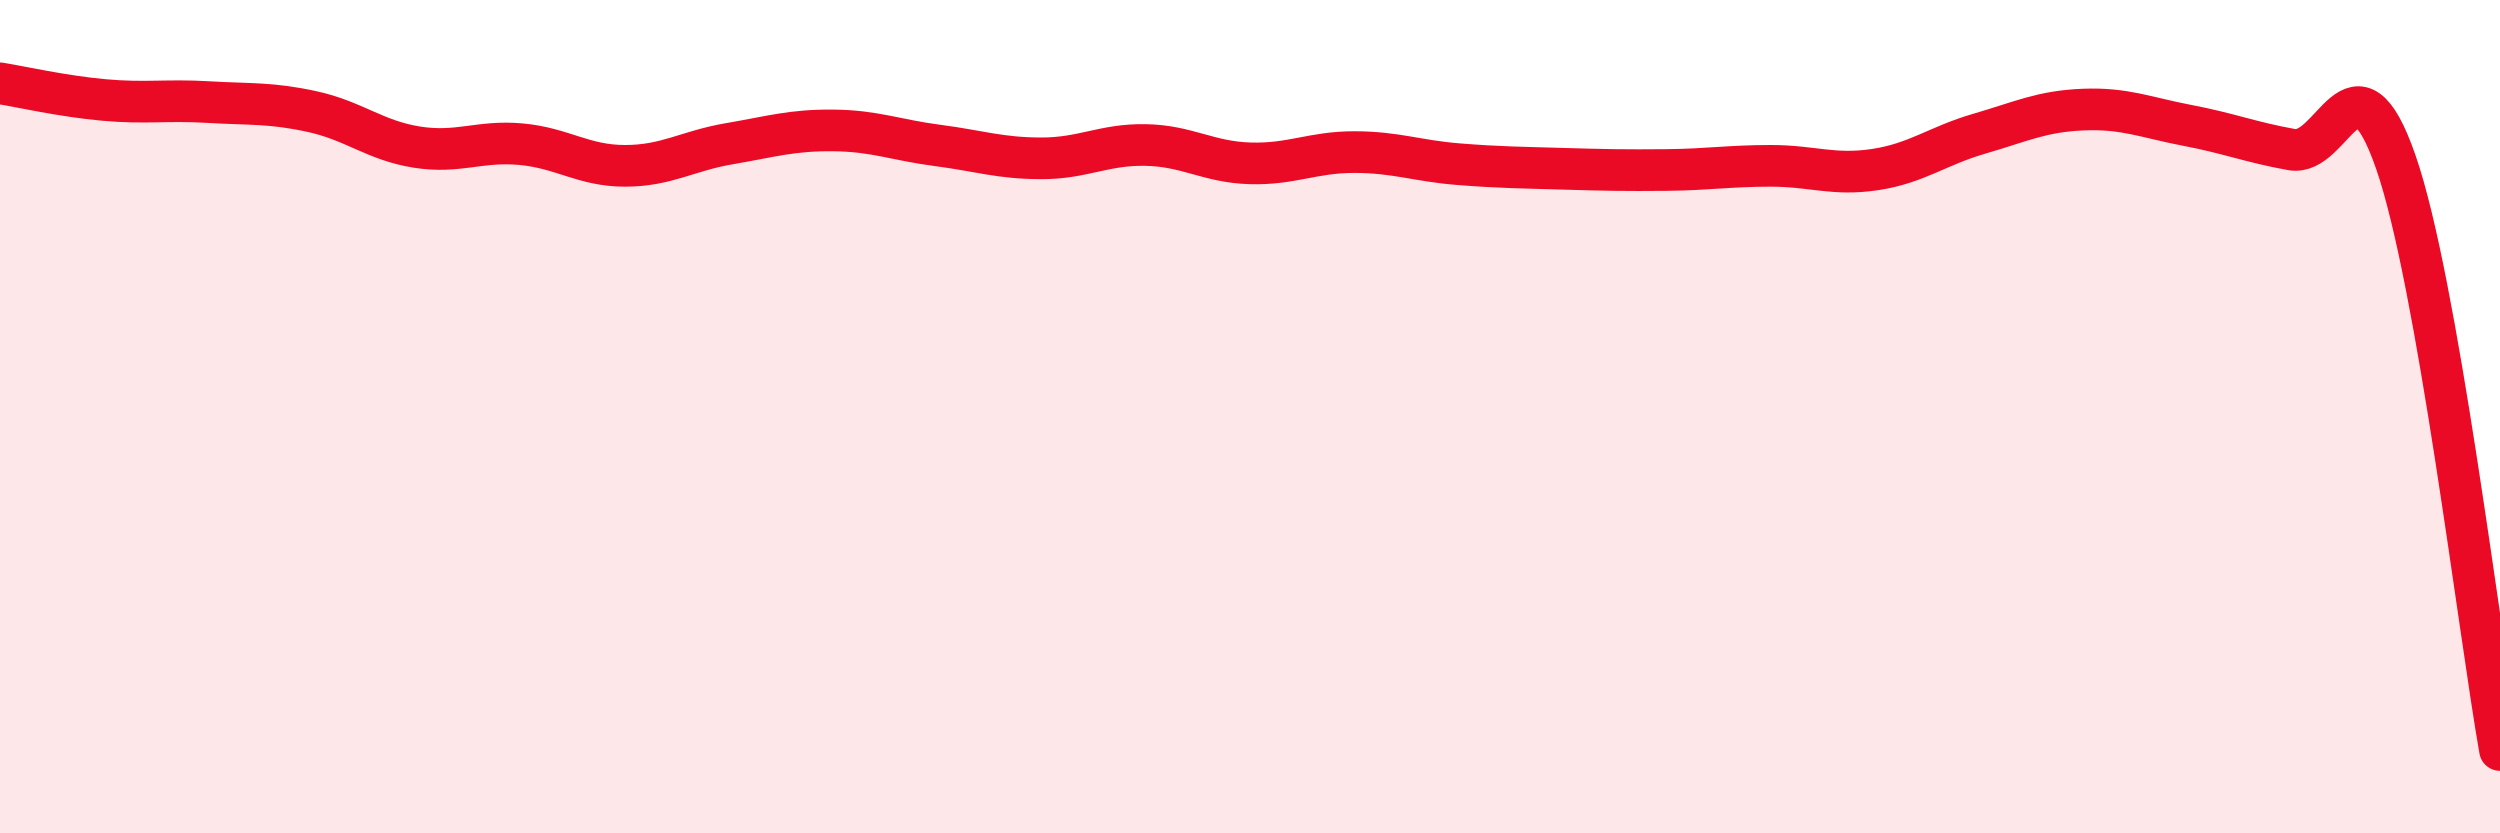
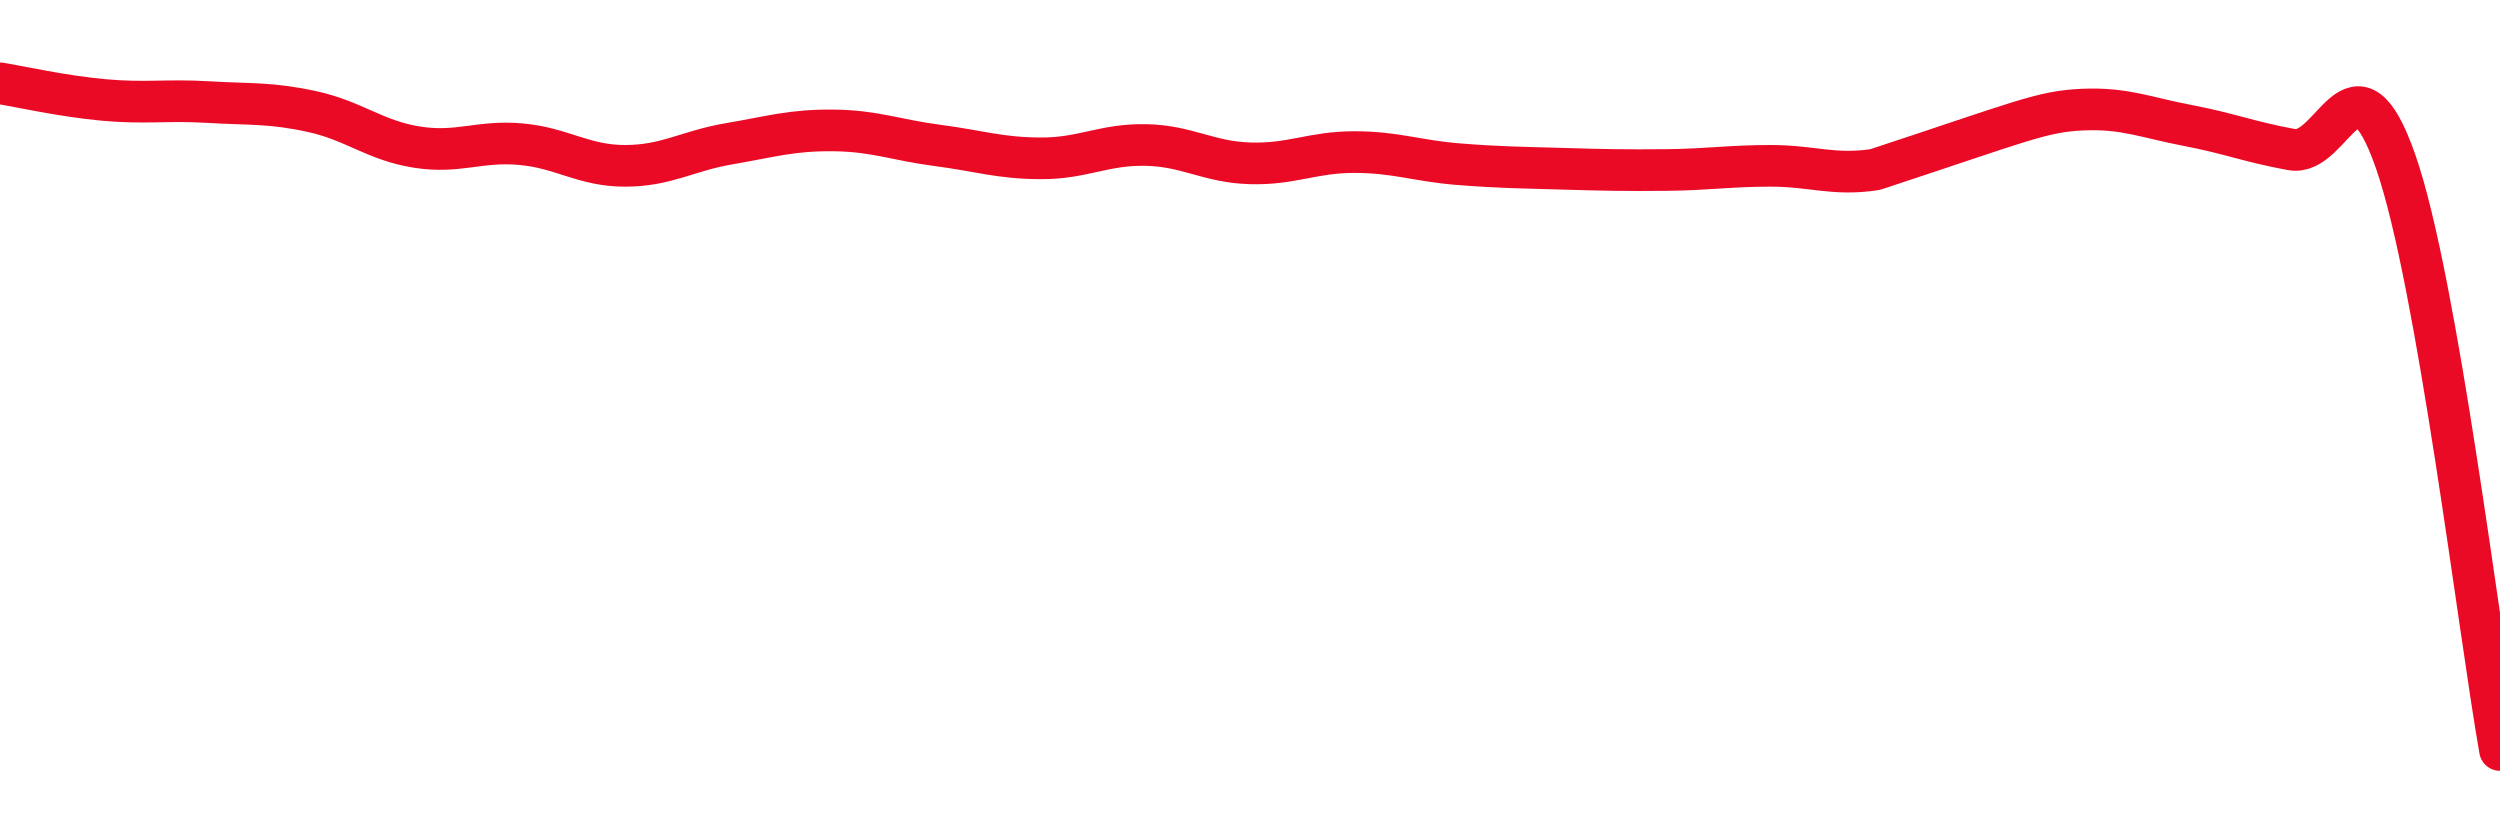
<svg xmlns="http://www.w3.org/2000/svg" width="60" height="20" viewBox="0 0 60 20">
-   <path d="M 0,2 C 0.5,2.08 1.5,2.31 2.5,2.4 C 3.5,2.49 4,2.39 5,2.45 C 6,2.51 6.5,2.46 7.5,2.68 C 8.5,2.9 9,3.37 10,3.53 C 11,3.69 11.5,3.37 12.5,3.46 C 13.5,3.55 14,3.98 15,3.98 C 16,3.98 16.5,3.62 17.5,3.45 C 18.5,3.28 19,3.12 20,3.13 C 21,3.14 21.5,3.36 22.5,3.49 C 23.5,3.62 24,3.8 25,3.8 C 26,3.8 26.5,3.46 27.5,3.48 C 28.5,3.5 29,3.89 30,3.92 C 31,3.95 31.5,3.65 32.5,3.65 C 33.5,3.65 34,3.86 35,3.94 C 36,4.02 36.5,4.02 37.5,4.05 C 38.5,4.08 39,4.09 40,4.08 C 41,4.07 41.5,3.98 42.5,3.98 C 43.5,3.98 44,4.22 45,4.07 C 46,3.92 46.5,3.5 47.5,3.21 C 48.5,2.92 49,2.67 50,2.63 C 51,2.59 51.5,2.82 52.5,3.01 C 53.5,3.2 54,3.41 55,3.59 C 56,3.77 56.5,1.01 57.5,3.89 C 58.5,6.77 59.5,15.18 60,18L60 20L0 20Z" fill="#EB0A25" opacity="0.1" stroke-linecap="round" stroke-linejoin="round" />
-   <path d="M 0,2 C 0.5,2.08 1.5,2.31 2.5,2.4 C 3.5,2.49 4,2.39 5,2.45 C 6,2.51 6.5,2.46 7.5,2.68 C 8.5,2.9 9,3.37 10,3.53 C 11,3.69 11.5,3.37 12.5,3.46 C 13.5,3.55 14,3.98 15,3.98 C 16,3.98 16.5,3.62 17.5,3.45 C 18.5,3.28 19,3.12 20,3.13 C 21,3.14 21.5,3.36 22.5,3.49 C 23.5,3.62 24,3.8 25,3.8 C 26,3.8 26.5,3.46 27.5,3.48 C 28.5,3.5 29,3.89 30,3.92 C 31,3.95 31.5,3.65 32.5,3.65 C 33.5,3.65 34,3.86 35,3.94 C 36,4.02 36.5,4.02 37.5,4.05 C 38.5,4.08 39,4.09 40,4.08 C 41,4.07 41.5,3.98 42.5,3.98 C 43.5,3.98 44,4.22 45,4.07 C 46,3.92 46.5,3.5 47.5,3.21 C 48.5,2.92 49,2.67 50,2.63 C 51,2.59 51.5,2.82 52.5,3.01 C 53.5,3.2 54,3.41 55,3.59 C 56,3.77 56.5,1.01 57.5,3.89 C 58.5,6.77 59.5,15.18 60,18" stroke="#EB0A25" stroke-width="1" fill="none" stroke-linecap="round" stroke-linejoin="round" />
+   <path d="M 0,2 C 0.5,2.08 1.5,2.31 2.5,2.4 C 3.5,2.49 4,2.39 5,2.45 C 6,2.51 6.5,2.46 7.5,2.68 C 8.5,2.9 9,3.37 10,3.53 C 11,3.69 11.5,3.37 12.5,3.46 C 13.5,3.55 14,3.98 15,3.98 C 16,3.98 16.5,3.62 17.5,3.45 C 18.5,3.28 19,3.12 20,3.13 C 21,3.14 21.5,3.36 22.5,3.49 C 23.5,3.62 24,3.8 25,3.8 C 26,3.8 26.5,3.46 27.5,3.48 C 28.5,3.5 29,3.89 30,3.92 C 31,3.95 31.5,3.65 32.5,3.65 C 33.5,3.65 34,3.86 35,3.94 C 36,4.02 36.5,4.02 37.5,4.05 C 38.5,4.08 39,4.09 40,4.08 C 41,4.07 41.5,3.98 42.5,3.98 C 43.5,3.98 44,4.22 45,4.07 C 48.5,2.92 49,2.67 50,2.63 C 51,2.59 51.5,2.82 52.5,3.01 C 53.5,3.2 54,3.41 55,3.59 C 56,3.77 56.5,1.01 57.5,3.89 C 58.5,6.77 59.5,15.18 60,18" stroke="#EB0A25" stroke-width="1" fill="none" stroke-linecap="round" stroke-linejoin="round" />
</svg>